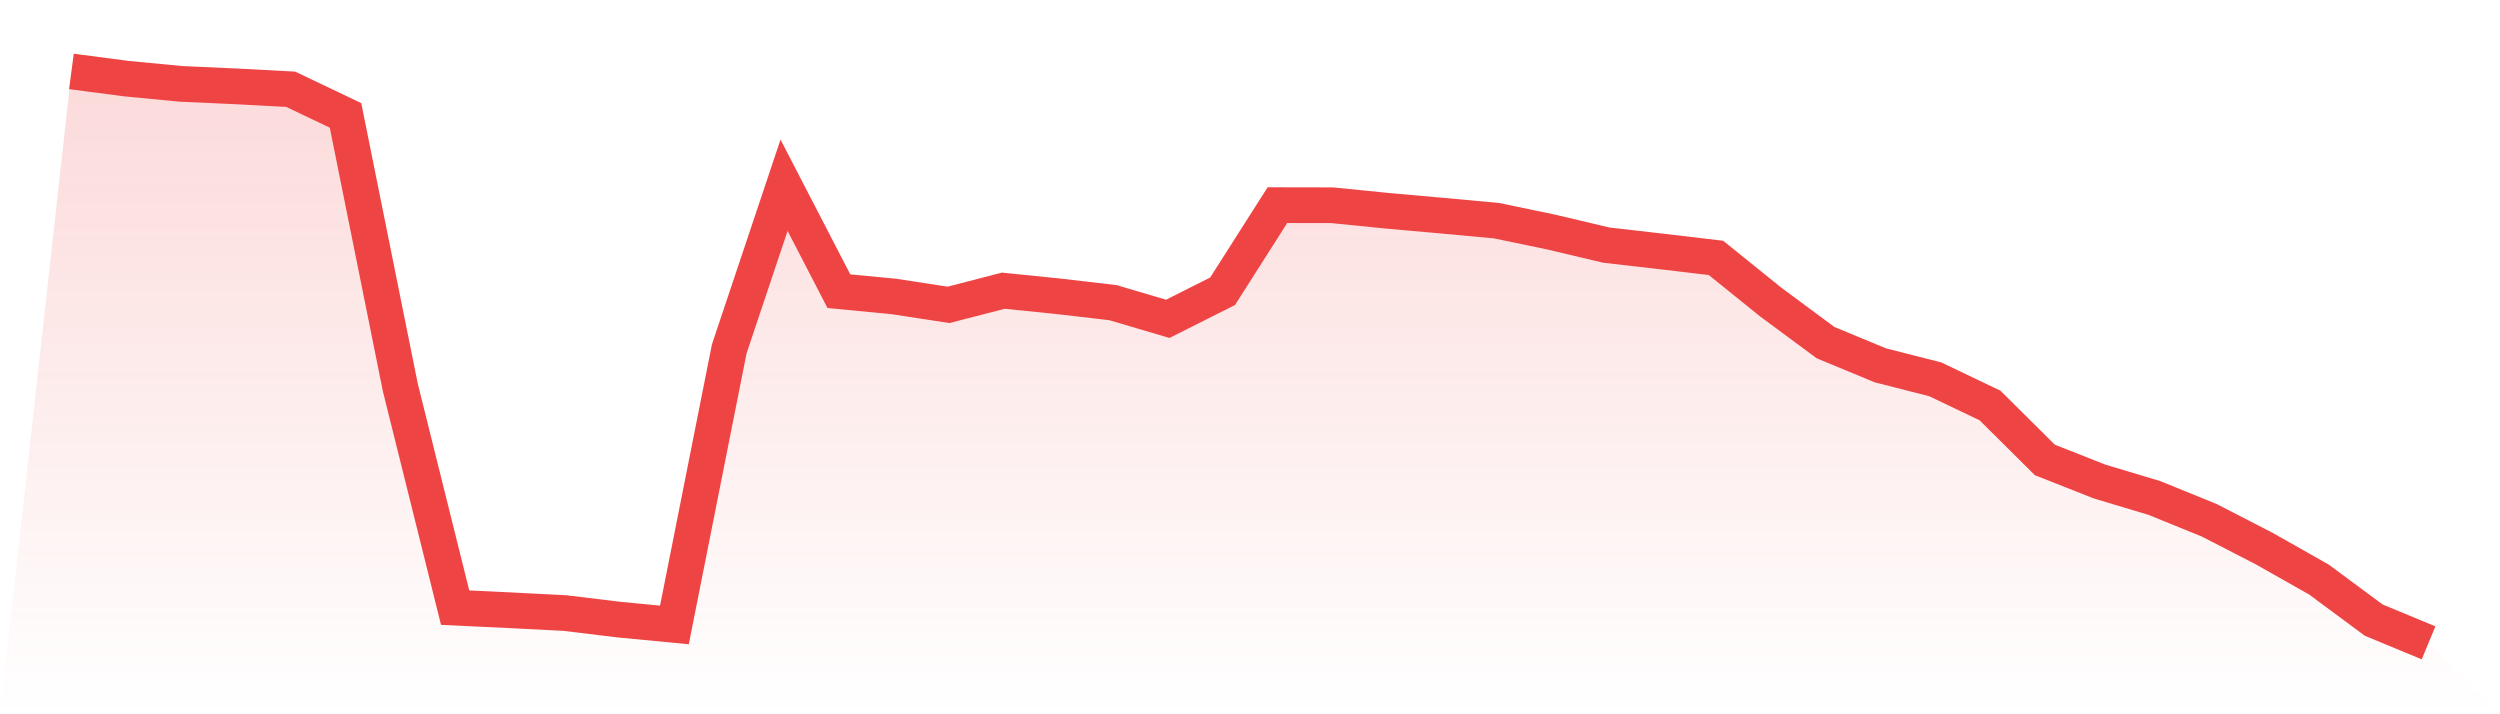
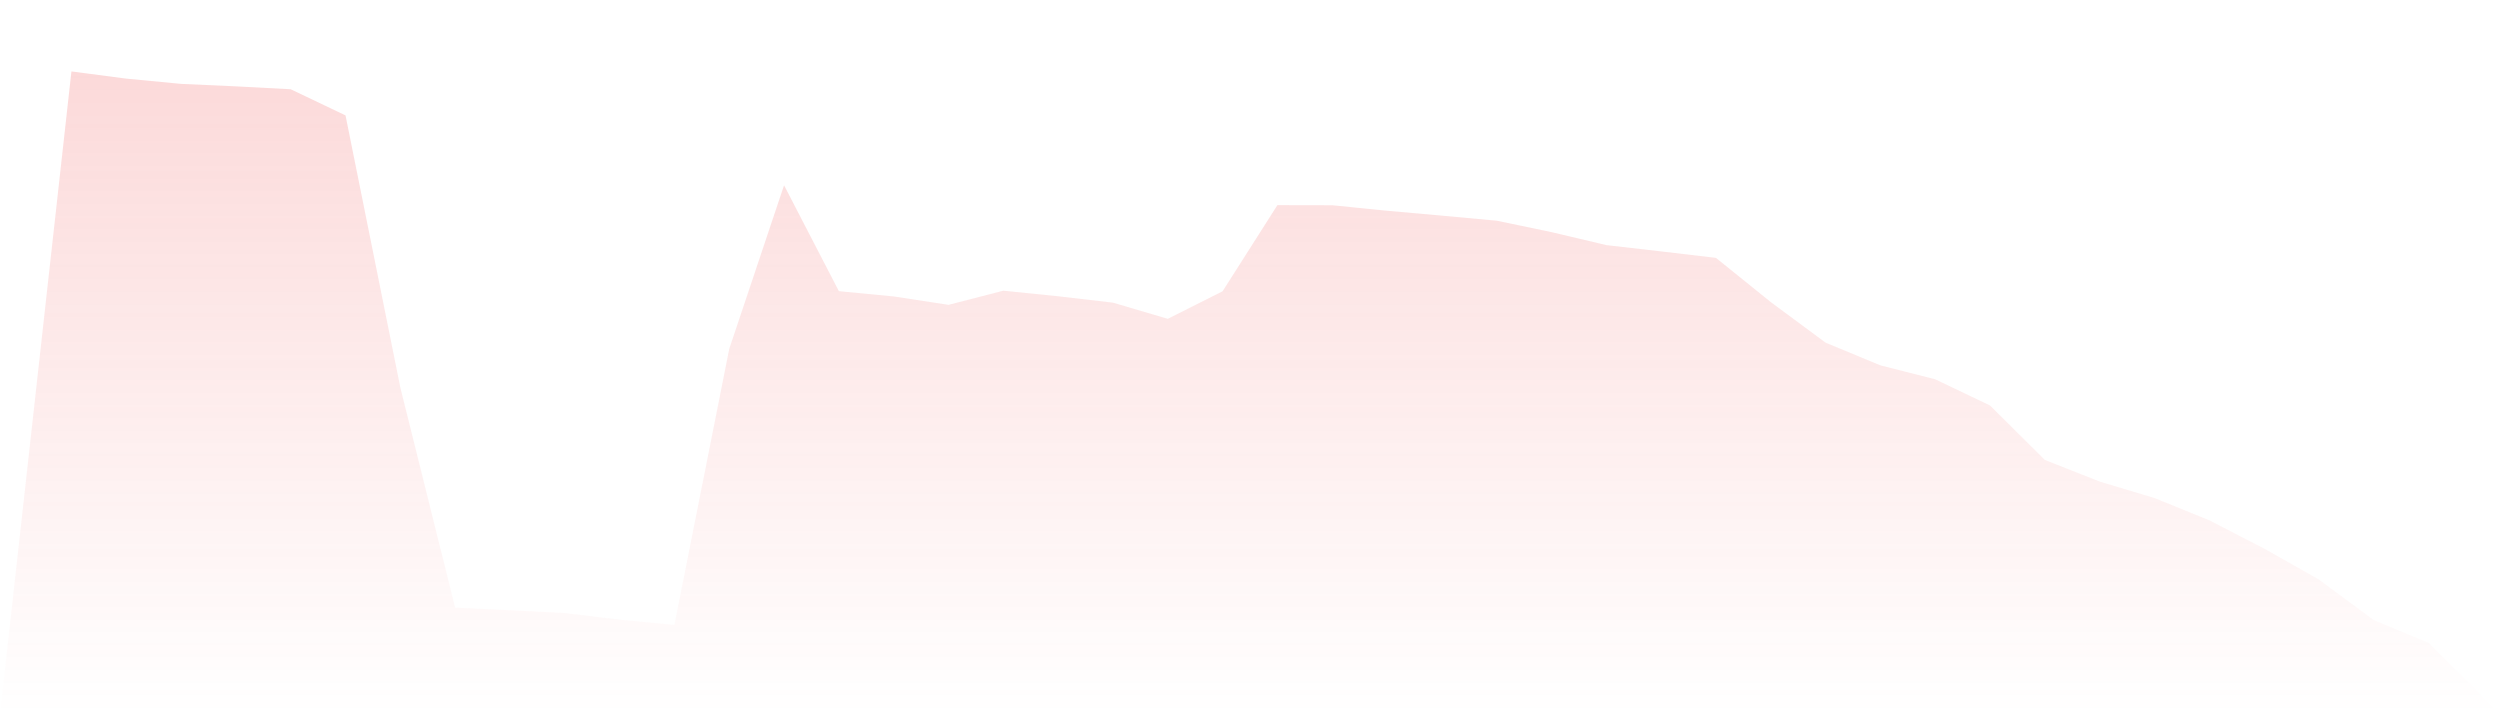
<svg xmlns="http://www.w3.org/2000/svg" viewBox="0 0 140 40">
  <defs>
    <linearGradient id="gradient" x1="0" x2="0" y1="0" y2="1">
      <stop offset="0%" stop-color="#ef4444" stop-opacity="0.2" />
      <stop offset="100%" stop-color="#ef4444" stop-opacity="0" />
    </linearGradient>
  </defs>
  <path d="M4,4 L4,4 L7.07,4.403 L10.14,4.697 L13.209,4.836 L16.279,4.998 L19.349,6.463 L22.419,21.702 L25.488,34.029 L28.558,34.174 L31.628,34.331 L34.698,34.702 L37.767,34.997 L40.837,19.54 L43.907,10.375 L46.977,16.306 L50.047,16.601 L53.116,17.072 L56.186,16.279 L59.256,16.591 L62.326,16.949 L65.395,17.855 L68.465,16.311 L71.535,11.488 L74.605,11.494 L77.674,11.802 L80.744,12.076 L83.814,12.359 L86.884,12.999 L89.953,13.726 L93.023,14.079 L96.093,14.441 L99.163,16.917 L102.233,19.189 L105.302,20.46 L108.372,21.241 L111.442,22.708 L114.512,25.757 L117.581,26.968 L120.651,27.889 L123.721,29.138 L126.791,30.719 L129.86,32.455 L132.93,34.728 L136,36 L140,40 L0,40 z" fill="url(#gradient)" />
-   <path d="M4,4 L4,4 L7.07,4.403 L10.14,4.697 L13.209,4.836 L16.279,4.998 L19.349,6.463 L22.419,21.702 L25.488,34.029 L28.558,34.174 L31.628,34.331 L34.698,34.702 L37.767,34.997 L40.837,19.54 L43.907,10.375 L46.977,16.306 L50.047,16.601 L53.116,17.072 L56.186,16.279 L59.256,16.591 L62.326,16.949 L65.395,17.855 L68.465,16.311 L71.535,11.488 L74.605,11.494 L77.674,11.802 L80.744,12.076 L83.814,12.359 L86.884,12.999 L89.953,13.726 L93.023,14.079 L96.093,14.441 L99.163,16.917 L102.233,19.189 L105.302,20.46 L108.372,21.241 L111.442,22.708 L114.512,25.757 L117.581,26.968 L120.651,27.889 L123.721,29.138 L126.791,30.719 L129.86,32.455 L132.93,34.728 L136,36" fill="none" stroke="#ef4444" stroke-width="2" />
</svg>